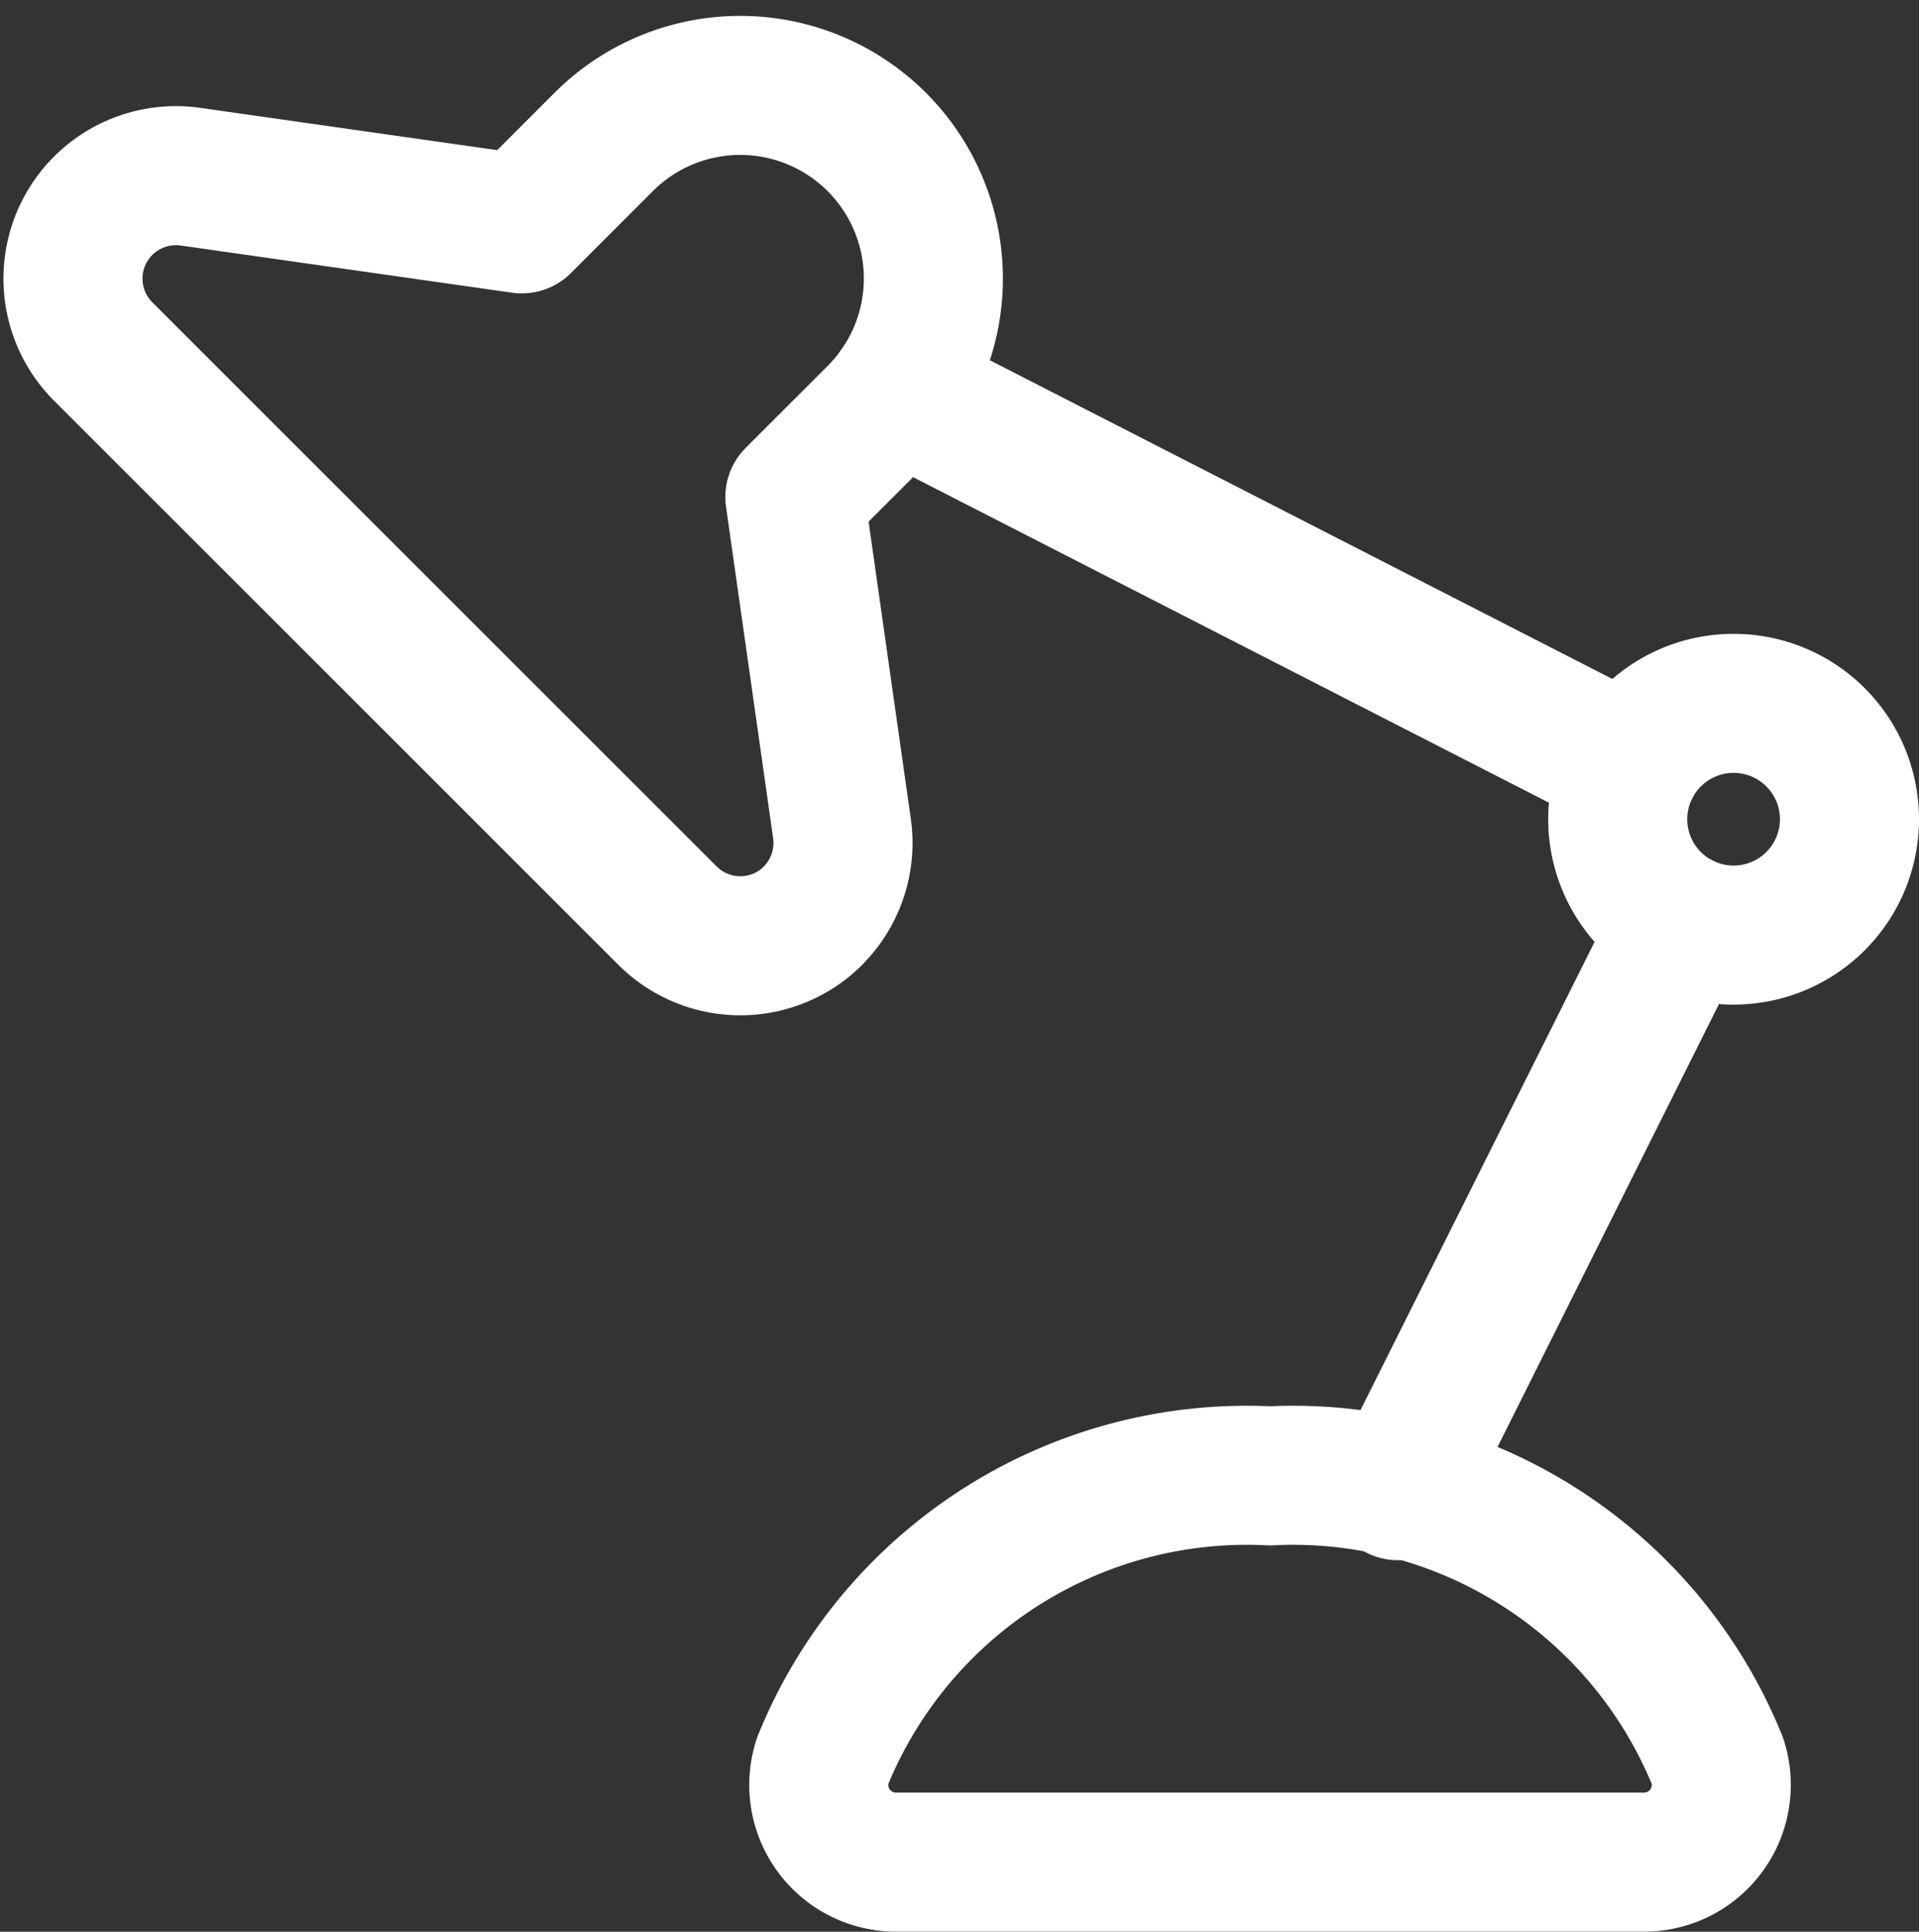
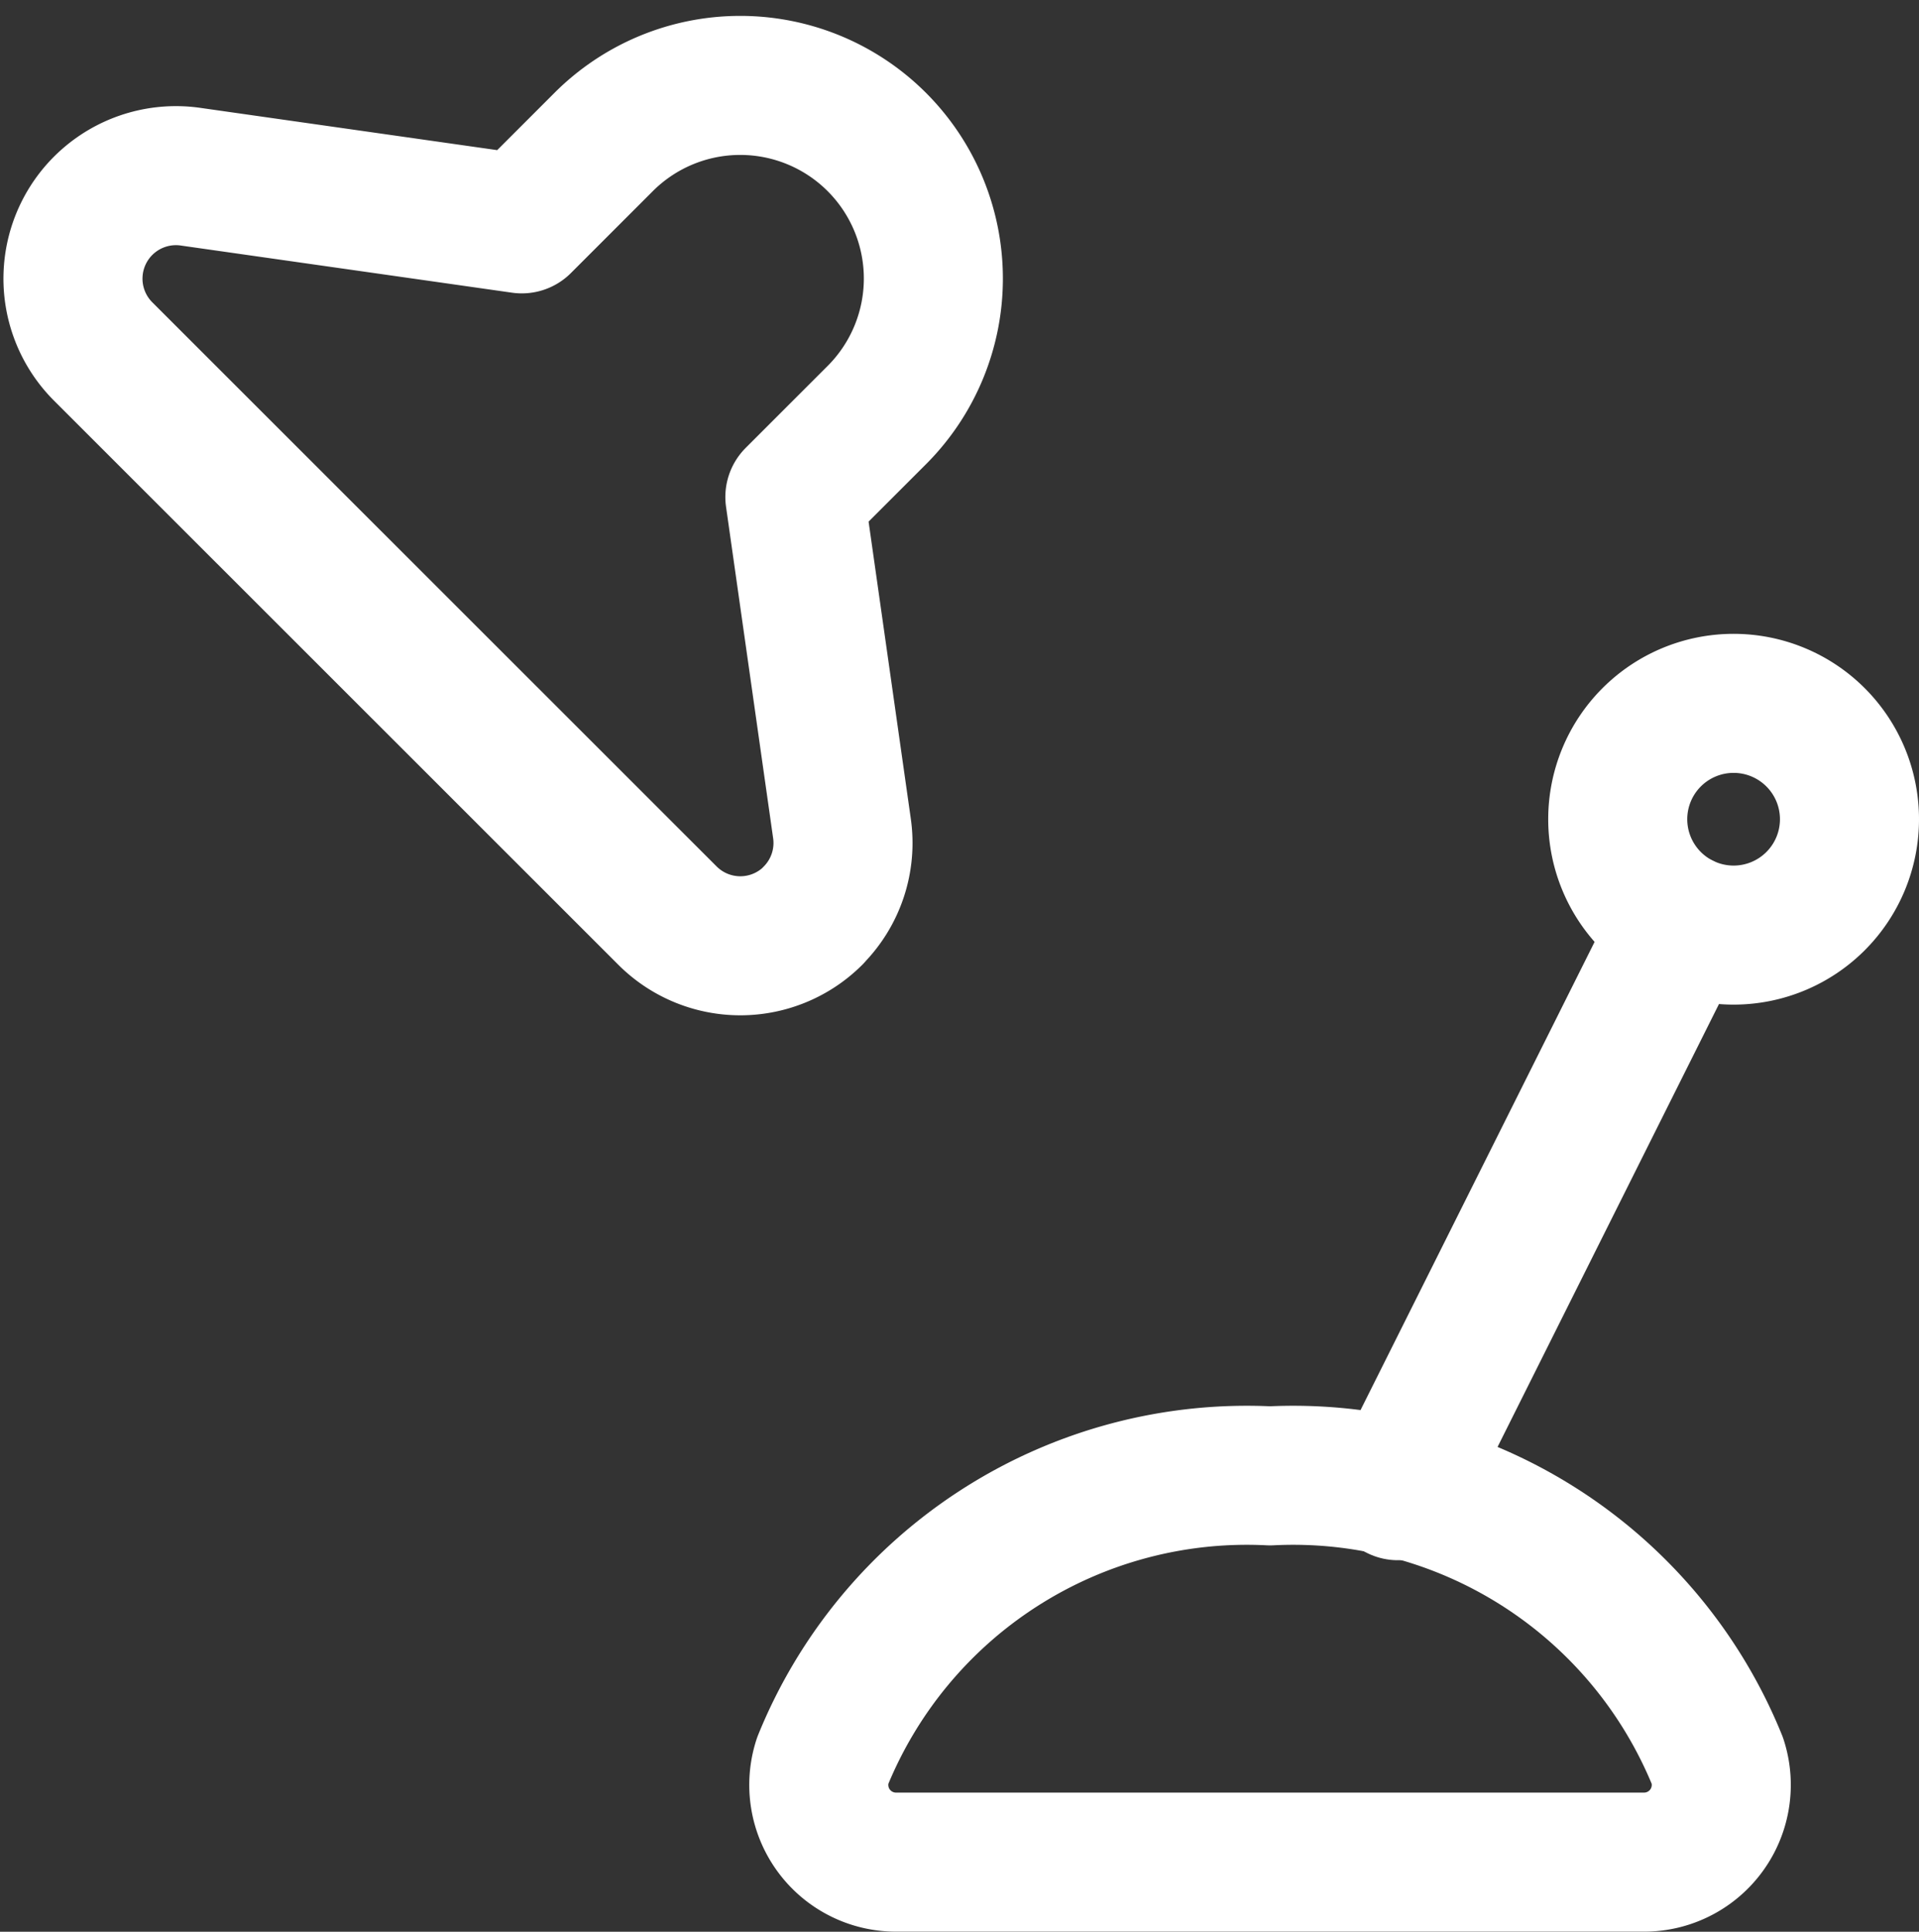
<svg xmlns="http://www.w3.org/2000/svg" width="20.702" height="20.84" viewBox="0 0 20.702 20.84">
  <rect x="0" y="0" width="20.702" height="20.84" fill="#333333" stroke="none" />
  <g data-name="Group 11">
    <path data-name="Path 34" d="m14.712 15.576 3.062-6.125" style="fill:none;stroke:#fff;stroke-linecap:round;stroke-linejoin:round;stroke-width:1.5px" transform="translate(.369 .506)" />
-     <path data-name="Path 35" d="m17.221 7.762-7.91-4.05" style="fill:none;stroke:#fff;stroke-linecap:round;stroke-linejoin:round;stroke-width:1.5px" transform="translate(.369 .506)" />
    <path data-name="Path 36" d="M17.083 8.332a1.25 1.25 0 1 0 1.25-1.25 1.25 1.25 0 0 0-1.25 1.25z" style="fill:none;stroke:#fff;stroke-linecap:round;stroke-linejoin:round;stroke-width:1.5px" transform="translate(.369 .506)" />
    <path data-name="Path 37" d="M8.4 9.373a1.109 1.109 0 0 0 .314-.942l-.508-3.575.884-.884a2.083 2.083 0 1 0-2.947-2.946l-.883.883L1.685 1.4a1.111 1.111 0 0 0-.943 1.884l6.091 6.089a1.111 1.111 0 0 0 1.569 0z" style="fill:none;stroke:#fff;stroke-linecap:round;stroke-linejoin:round;stroke-width:1.5px" transform="translate(.369 .506)" />
    <path data-name="Path 38" d="M17.367 19.583a.833.833 0 0 0 .792-1.091 4.939 4.939 0 0 0-4.827-3.076 4.939 4.939 0 0 0-4.827 3.076.833.833 0 0 0 .795 1.091z" style="fill:none;stroke:#fff;stroke-linecap:round;stroke-linejoin:round;stroke-width:1.5px" transform="translate(.369 .506)" />
  </g>
</svg>